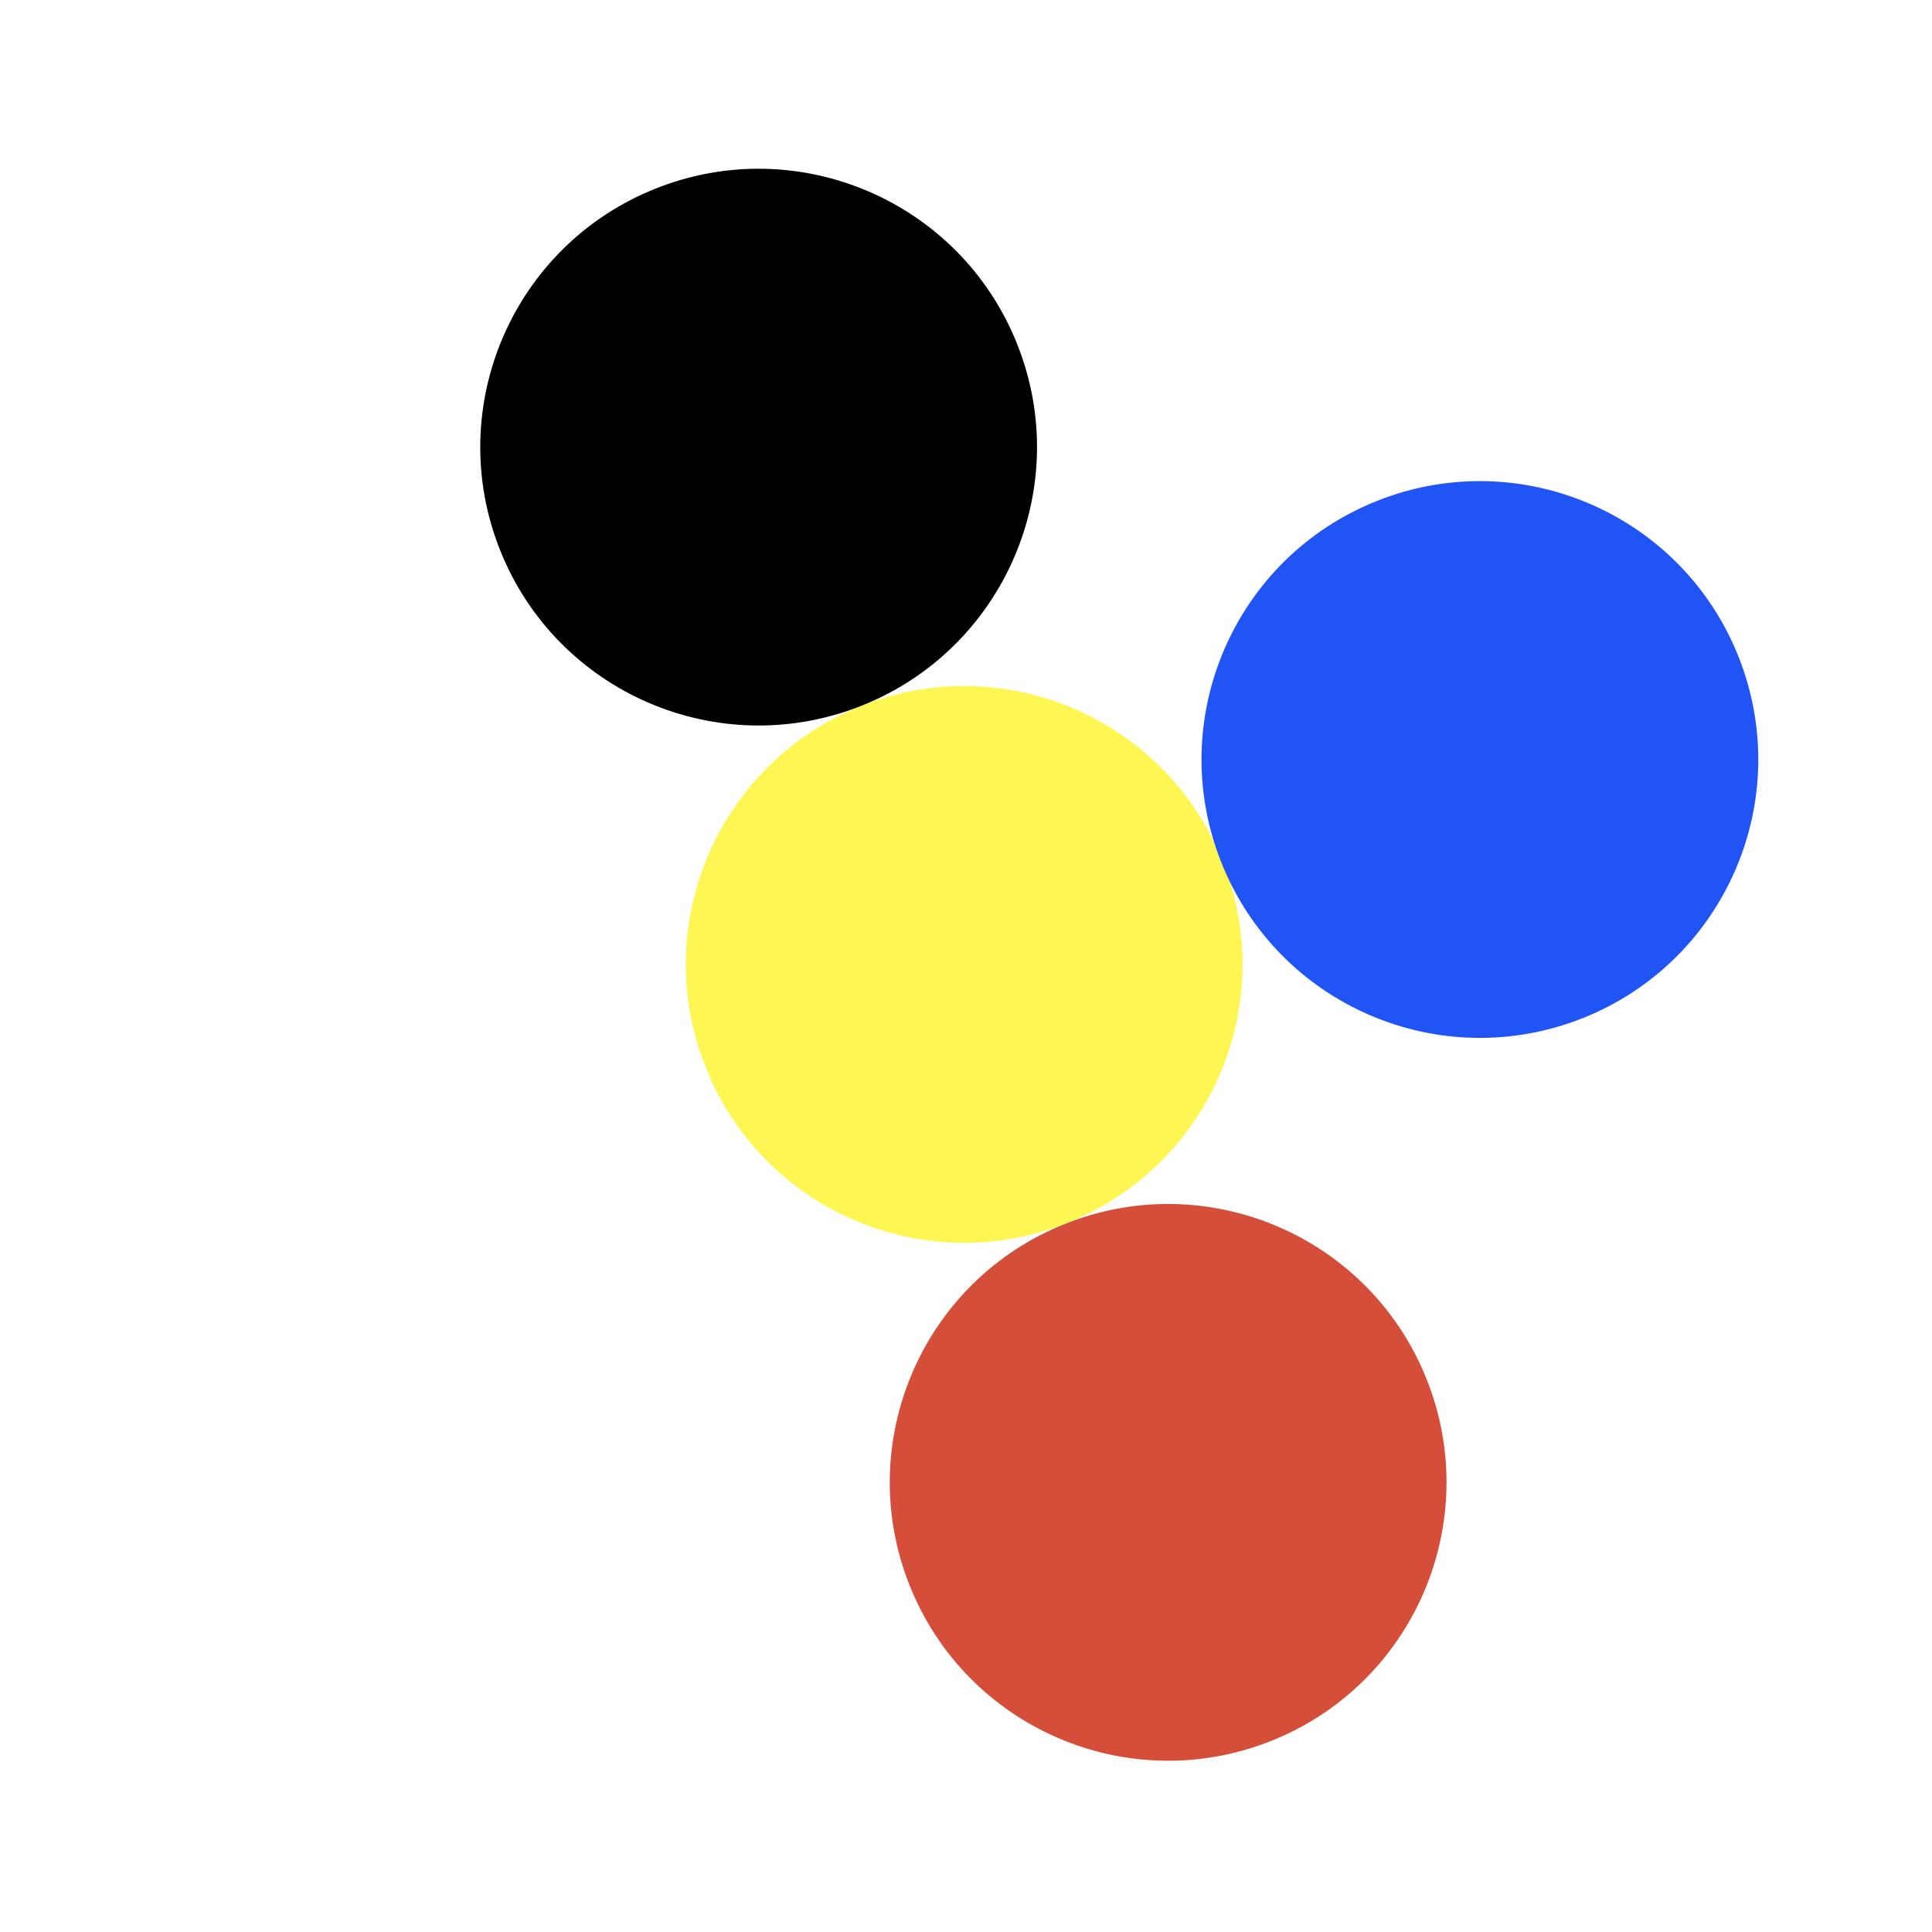
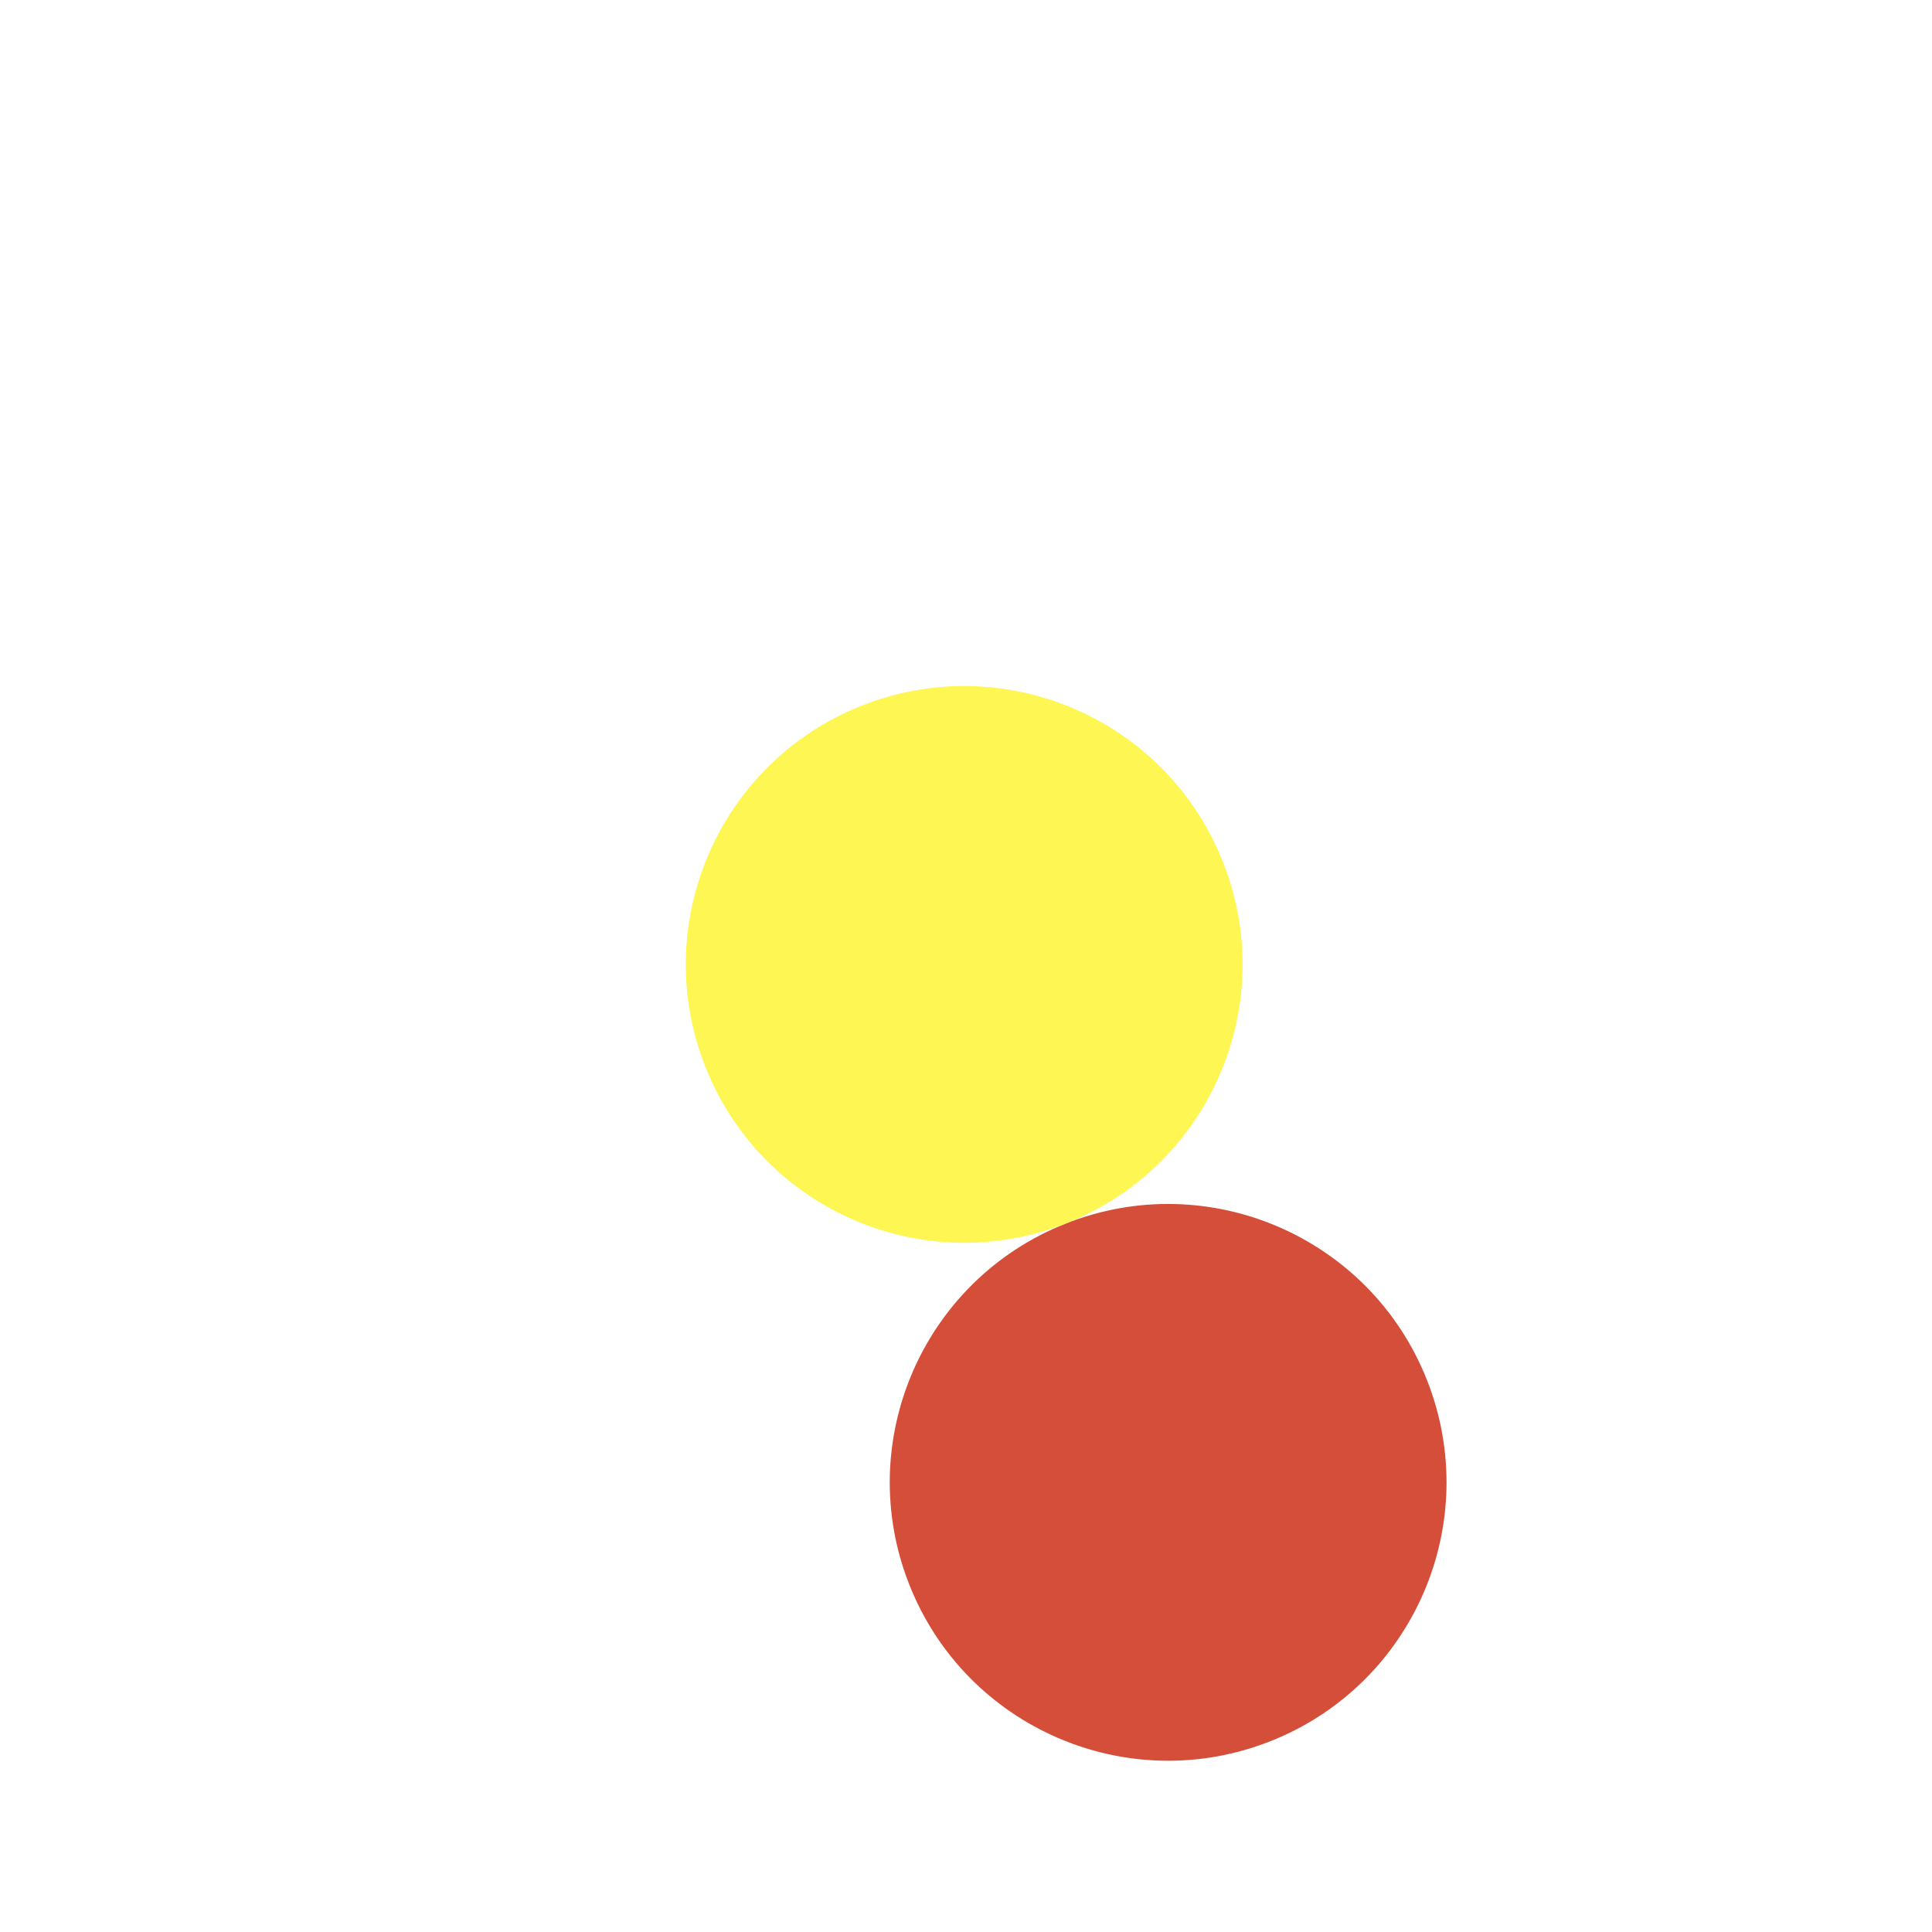
<svg xmlns="http://www.w3.org/2000/svg" width="229" height="229" viewBox="0 0 229 229" fill="none">
  <g filter="url(#filter0_f_1_2404)">
    <circle cx="138.46" cy="175.704" r="32.989" transform="rotate(-21.671 138.46 175.704)" fill="#D54E39" />
  </g>
  <g filter="url(#filter1_f_1_2404)">
    <circle cx="114.285" cy="114.314" r="32.989" transform="rotate(-21.671 114.285 114.314)" fill="#FEF652" />
  </g>
  <g filter="url(#filter2_f_1_2404)">
-     <circle cx="175.412" cy="90.025" r="32.989" transform="rotate(-21.671 175.412 90.025)" fill="#2054F5" />
-   </g>
+     </g>
  <g filter="url(#filter3_f_1_2404)">
-     <circle cx="52.998" cy="138.666" r="32.989" transform="rotate(-21.671 52.998 138.666)" fill="white" />
-   </g>
+     </g>
  <g filter="url(#filter4_f_1_2404)">
-     <circle cx="89.921" cy="52.998" r="32.989" transform="rotate(-21.671 89.921 52.998)" fill="black" />
-   </g>
+     </g>
  <defs>
    <filter id="filter0_f_1_2404" x="85.462" y="122.706" width="105.997" height="105.996" filterUnits="userSpaceOnUse" color-interpolation-filters="sRGB">
      <feFlood flood-opacity="0" result="BackgroundImageFix" />
      <feBlend mode="normal" in="SourceGraphic" in2="BackgroundImageFix" result="shape" />
      <feGaussianBlur stdDeviation="10" result="effect1_foregroundBlur_1_2404" />
    </filter>
    <filter id="filter1_f_1_2404" x="61.287" y="61.315" width="105.997" height="105.996" filterUnits="userSpaceOnUse" color-interpolation-filters="sRGB">
      <feFlood flood-opacity="0" result="BackgroundImageFix" />
      <feBlend mode="normal" in="SourceGraphic" in2="BackgroundImageFix" result="shape" />
      <feGaussianBlur stdDeviation="10" result="effect1_foregroundBlur_1_2404" />
    </filter>
    <filter id="filter2_f_1_2404" x="122.414" y="37.026" width="105.997" height="105.996" filterUnits="userSpaceOnUse" color-interpolation-filters="sRGB">
      <feFlood flood-opacity="0" result="BackgroundImageFix" />
      <feBlend mode="normal" in="SourceGraphic" in2="BackgroundImageFix" result="shape" />
      <feGaussianBlur stdDeviation="10" result="effect1_foregroundBlur_1_2404" />
    </filter>
    <filter id="filter3_f_1_2404" x="0" y="85.668" width="105.997" height="105.996" filterUnits="userSpaceOnUse" color-interpolation-filters="sRGB">
      <feFlood flood-opacity="0" result="BackgroundImageFix" />
      <feBlend mode="normal" in="SourceGraphic" in2="BackgroundImageFix" result="shape" />
      <feGaussianBlur stdDeviation="10" result="effect1_foregroundBlur_1_2404" />
    </filter>
    <filter id="filter4_f_1_2404" x="36.922" y="0" width="105.997" height="105.996" filterUnits="userSpaceOnUse" color-interpolation-filters="sRGB">
      <feFlood flood-opacity="0" result="BackgroundImageFix" />
      <feBlend mode="normal" in="SourceGraphic" in2="BackgroundImageFix" result="shape" />
      <feGaussianBlur stdDeviation="10" result="effect1_foregroundBlur_1_2404" />
    </filter>
  </defs>
</svg>